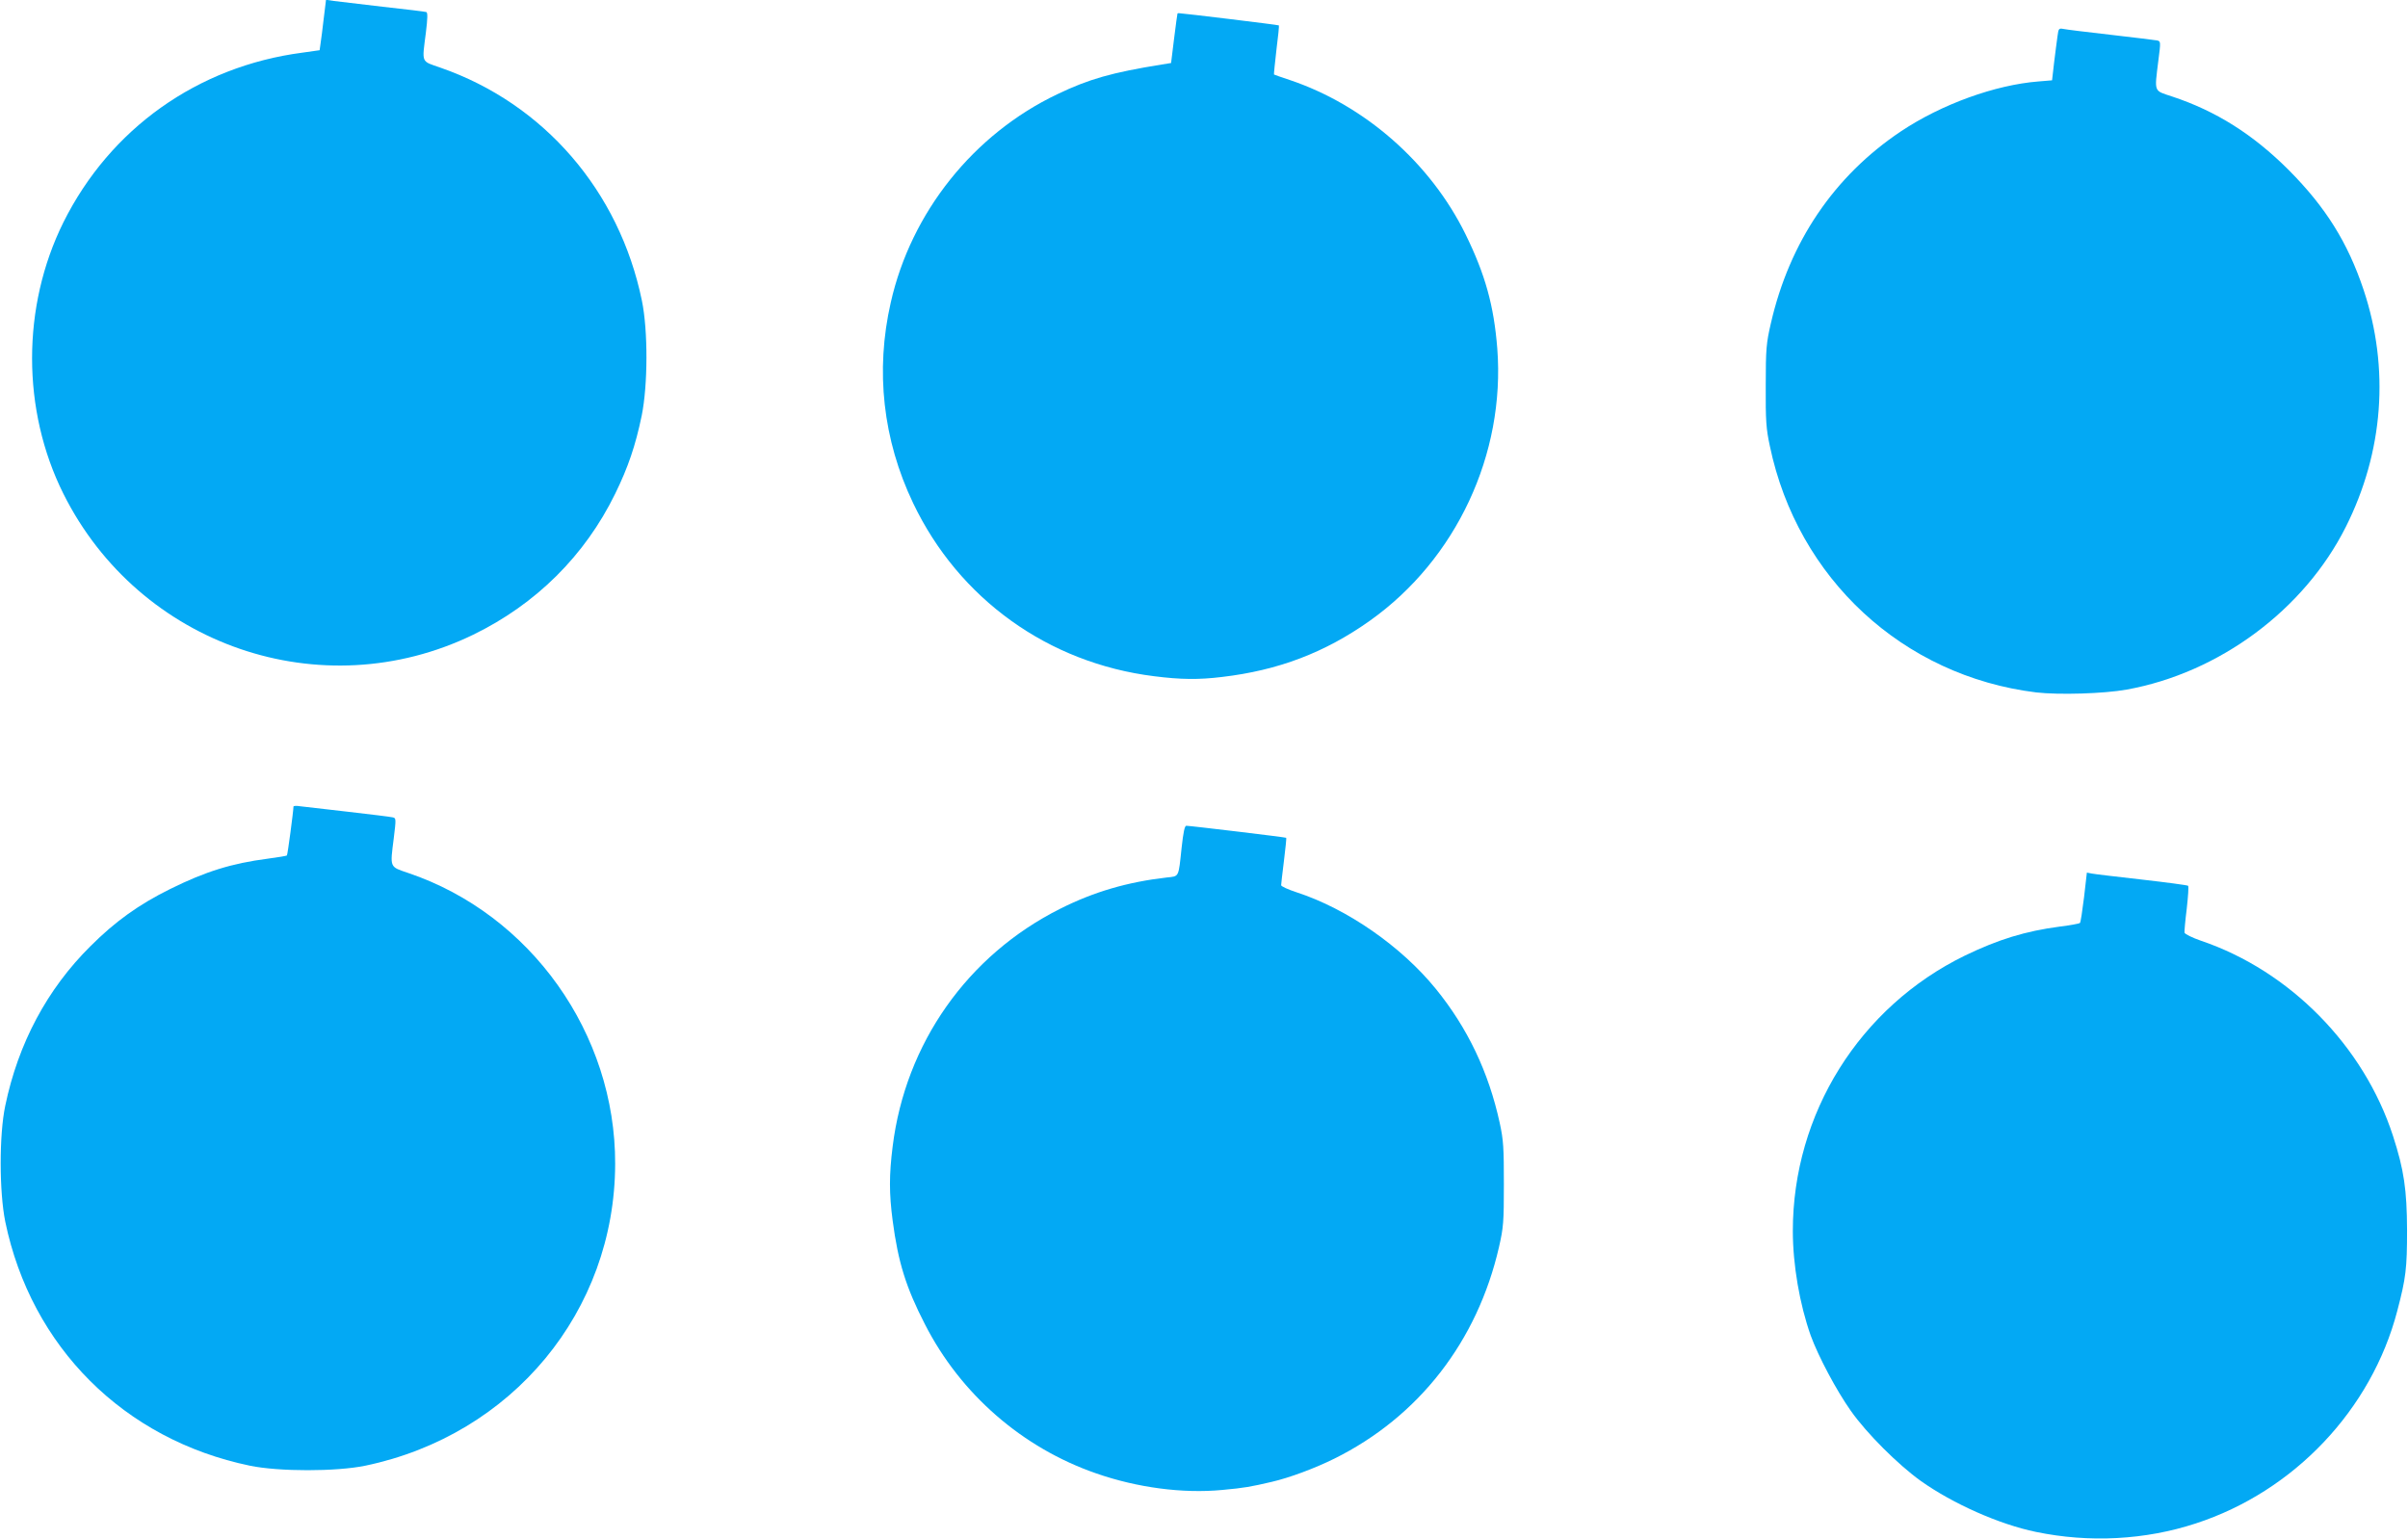
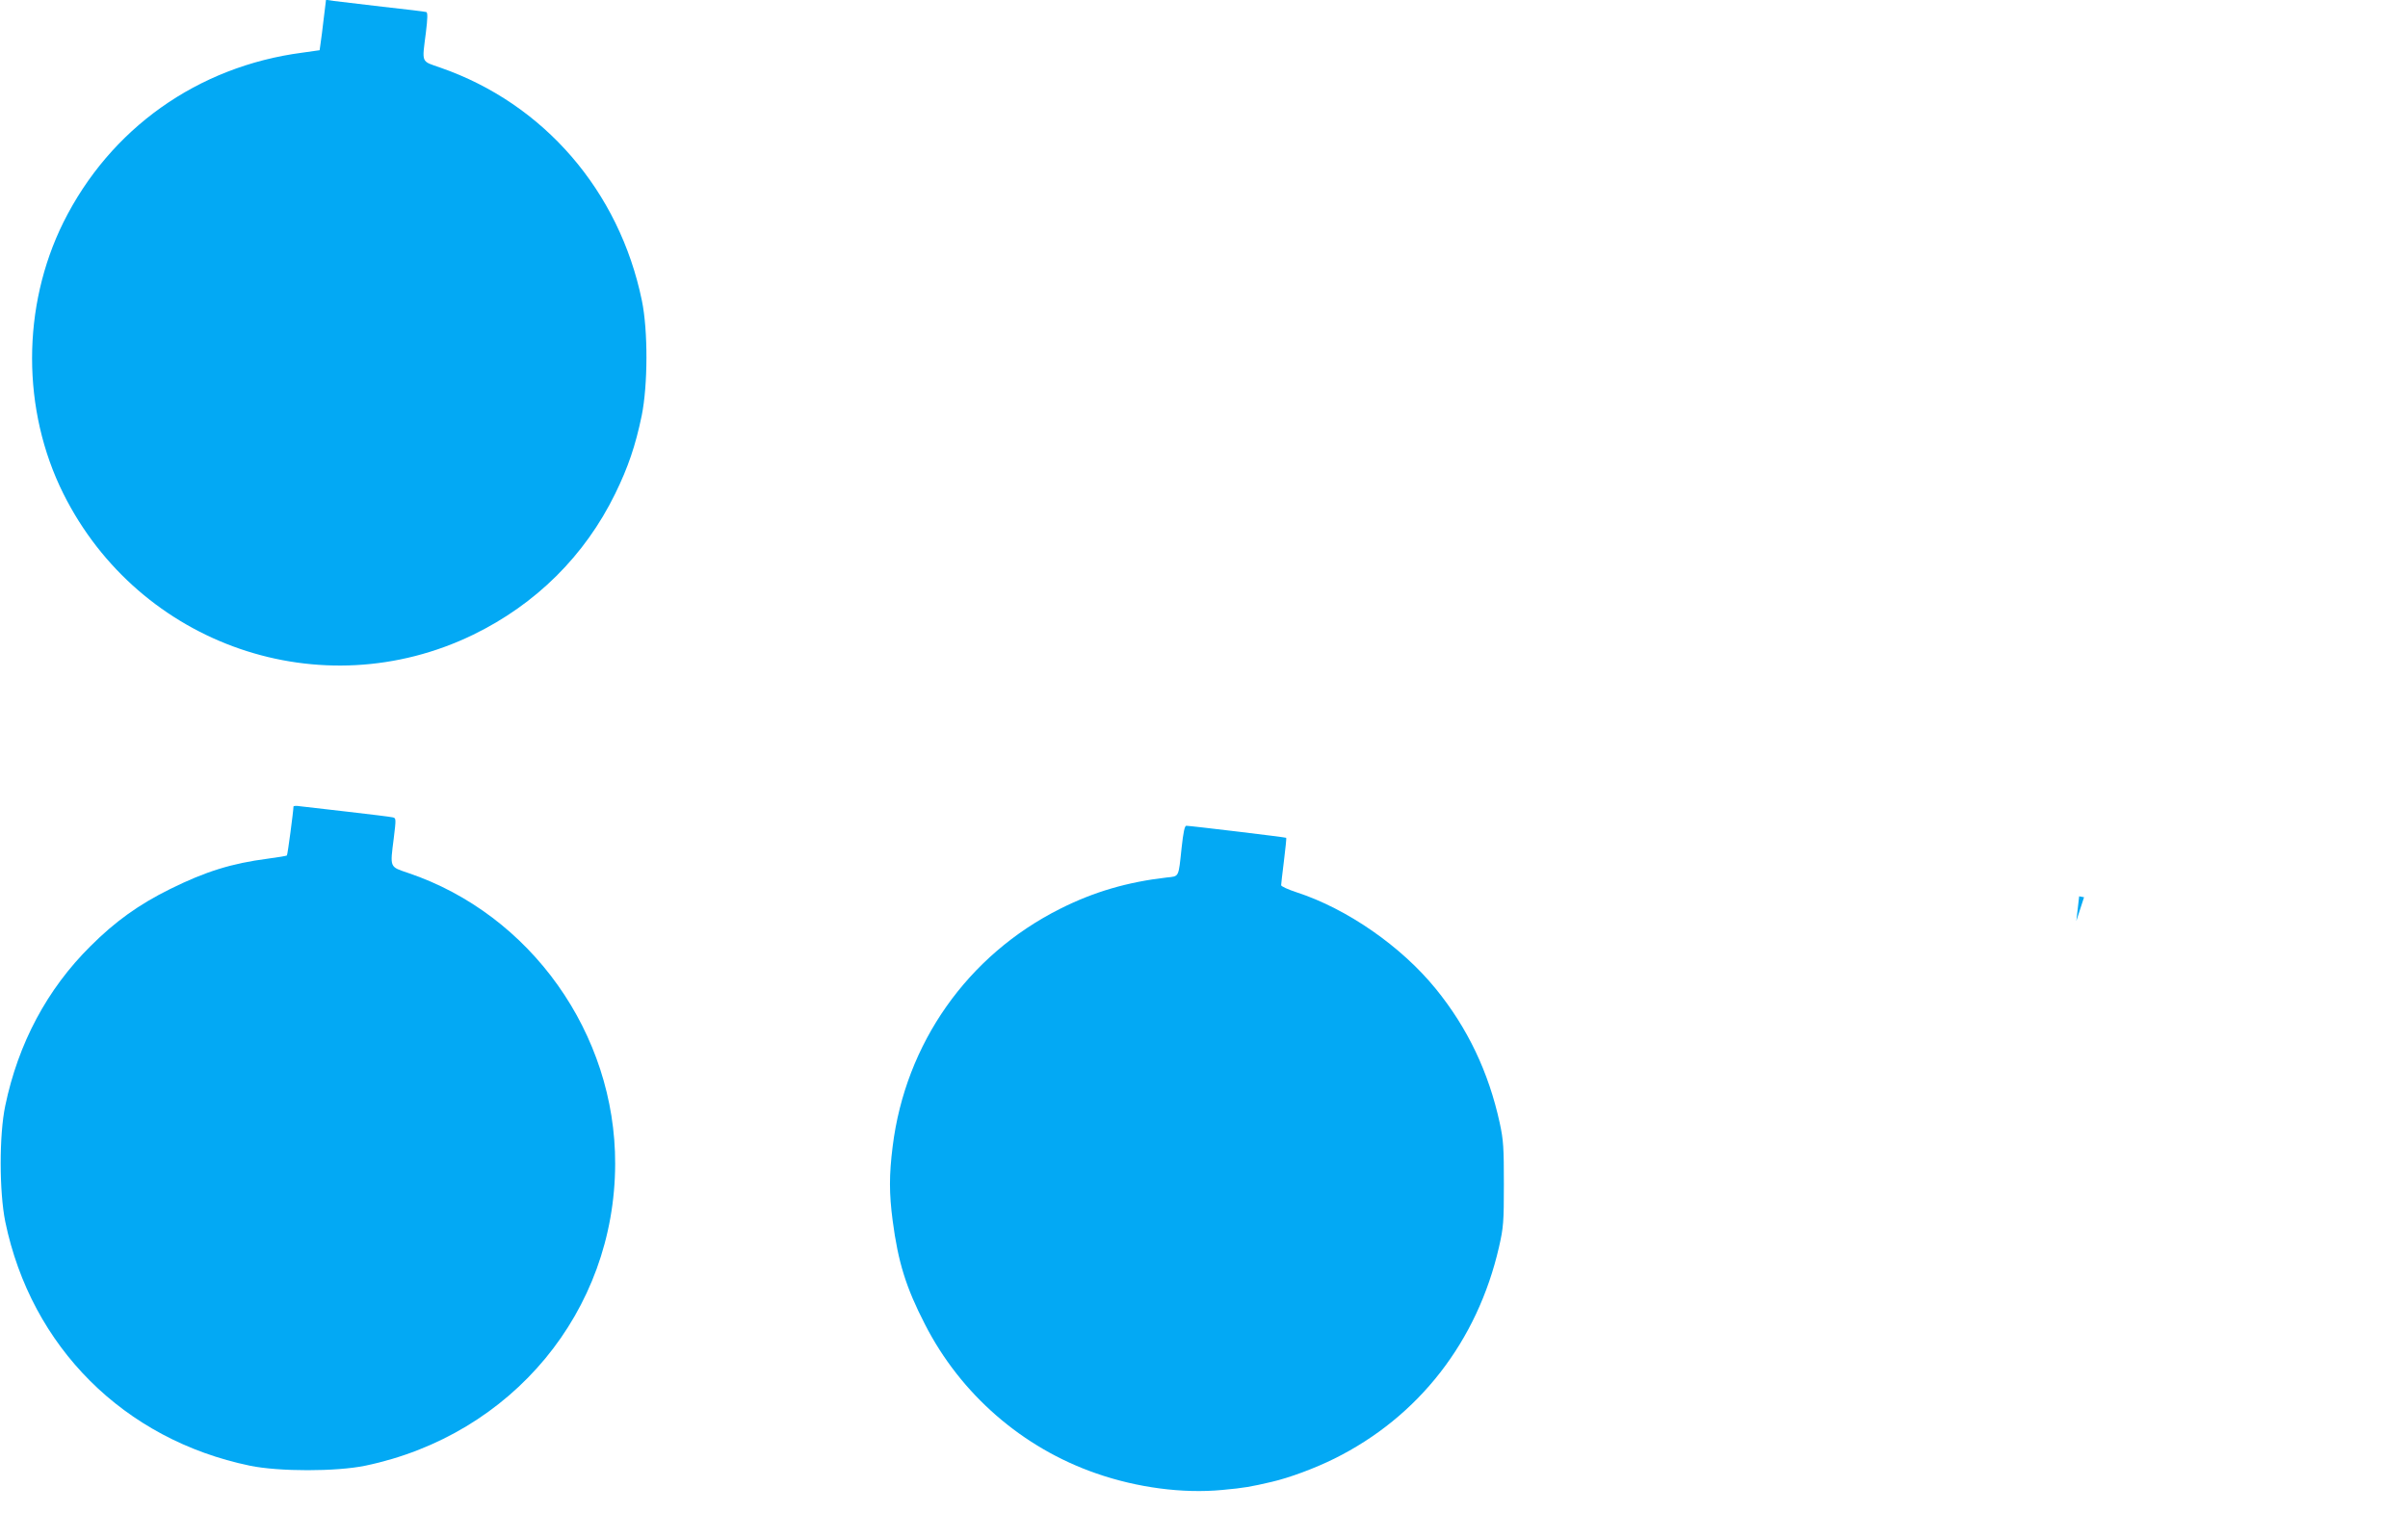
<svg xmlns="http://www.w3.org/2000/svg" version="1.0" width="1280pt" height="818pt" viewBox="0 0 1280 818" preserveAspectRatio="xMidYMid meet">
  <g transform="translate(0,818) scale(0.1,-0.1)" fill="#03a9f4" stroke="none">
    <path d="M1721 8083 c-6 -54 -14 -114 -17 -134 l-5 -36 -92 -13 c-557 -73 -1022 -404 -1270 -902 -222 -448 -222 -998 0 -1443 404 -808 1372 -1141 2179 -749 333 162 593 420 754 749 69 141 108 256 141 415 33 162 34 453 1 612 -120 583 -521 1047 -1070 1238 -106 37 -99 21 -78 188 9 74 10 105 2 108 -6 2 -110 15 -231 28 -121 14 -239 28 -261 31 l-41 6 -12 -98z" />
-     <path d="M6259 8108 c-1 -2 -9 -61 -18 -133 l-16 -130 -50 -8 c-266 -43 -386 -77 -555 -158 -445 -212 -777 -628 -885 -1107 -83 -363 -42 -730 119 -1067 243 -509 718 -850 1281 -920 141 -18 237 -19 360 -4 300 35 549 130 788 300 458 326 719 885 676 1446 -18 228 -64 394 -169 608 -187 380 -536 686 -935 820 -44 14 -81 28 -83 29 -1 2 5 61 13 131 9 70 15 129 13 130 -3 3 -515 65 -532 65 -3 0 -7 -1 -7 -2z" />
-     <path d="M10937 7988 c-4 -24 -11 -86 -18 -139 l-11 -96 -72 -6 c-230 -18 -515 -121 -731 -265 -356 -238 -593 -589 -692 -1022 -24 -104 -27 -135 -27 -330 -1 -186 2 -230 22 -322 147 -704 708 -1222 1415 -1309 121 -14 360 -7 482 15 492 89 943 424 1164 864 201 399 234 844 95 1261 -84 251 -201 439 -398 637 -190 190 -387 314 -620 391 -99 33 -94 19 -73 191 13 100 13 103 -7 107 -12 2 -122 16 -246 30 -124 14 -237 28 -251 31 -25 5 -27 2 -32 -38z" />
    <path d="M1560 3892 c0 -21 -31 -257 -35 -260 -2 -2 -48 -10 -102 -17 -192 -25 -330 -68 -518 -161 -166 -82 -292 -172 -424 -304 -231 -229 -384 -517 -453 -848 -33 -156 -32 -459 0 -617 138 -666 631 -1158 1300 -1297 155 -32 459 -32 614 0 781 163 1326 821 1328 1604 2 693 -449 1327 -1100 1547 -100 34 -97 26 -77 184 13 106 13 108 -7 112 -12 3 -120 16 -241 30 -121 14 -235 27 -252 29 -18 3 -33 2 -33 -2z" />
    <path d="M6281 3673 c-17 -160 -12 -151 -79 -158 -209 -24 -387 -76 -566 -166 -493 -247 -823 -716 -891 -1264 -19 -151 -19 -250 0 -394 29 -221 71 -356 172 -552 189 -370 517 -656 910 -792 218 -76 461 -108 670 -88 120 11 151 17 263 43 95 22 229 72 332 123 450 223 761 624 876 1125 24 105 26 134 26 335 0 192 -2 233 -22 325 -59 271 -171 505 -339 712 -184 227 -473 427 -740 514 -46 15 -83 32 -83 38 0 6 7 65 15 130 8 66 14 121 12 122 -2 3 -511 64 -531 64 -9 0 -16 -35 -25 -117z" />
-     <path d="M11078 3410 c-9 -72 -18 -134 -22 -137 -3 -3 -51 -12 -107 -19 -182 -24 -326 -68 -504 -154 -560 -273 -915 -841 -915 -1464 0 -180 36 -389 95 -556 40 -110 136 -291 213 -400 85 -121 251 -286 372 -373 172 -122 418 -231 612 -271 284 -59 582 -43 850 45 522 170 934 605 1071 1130 46 175 52 226 52 429 -1 215 -16 320 -75 502 -155 477 -548 877 -1021 1037 -46 16 -85 35 -87 43 -1 7 4 65 12 128 7 63 11 118 7 121 -3 3 -114 18 -246 33 -132 15 -252 29 -266 32 l-26 5 -15 -131z" />
+     <path d="M11078 3410 l-26 5 -15 -131z" />
  </g>
</svg>